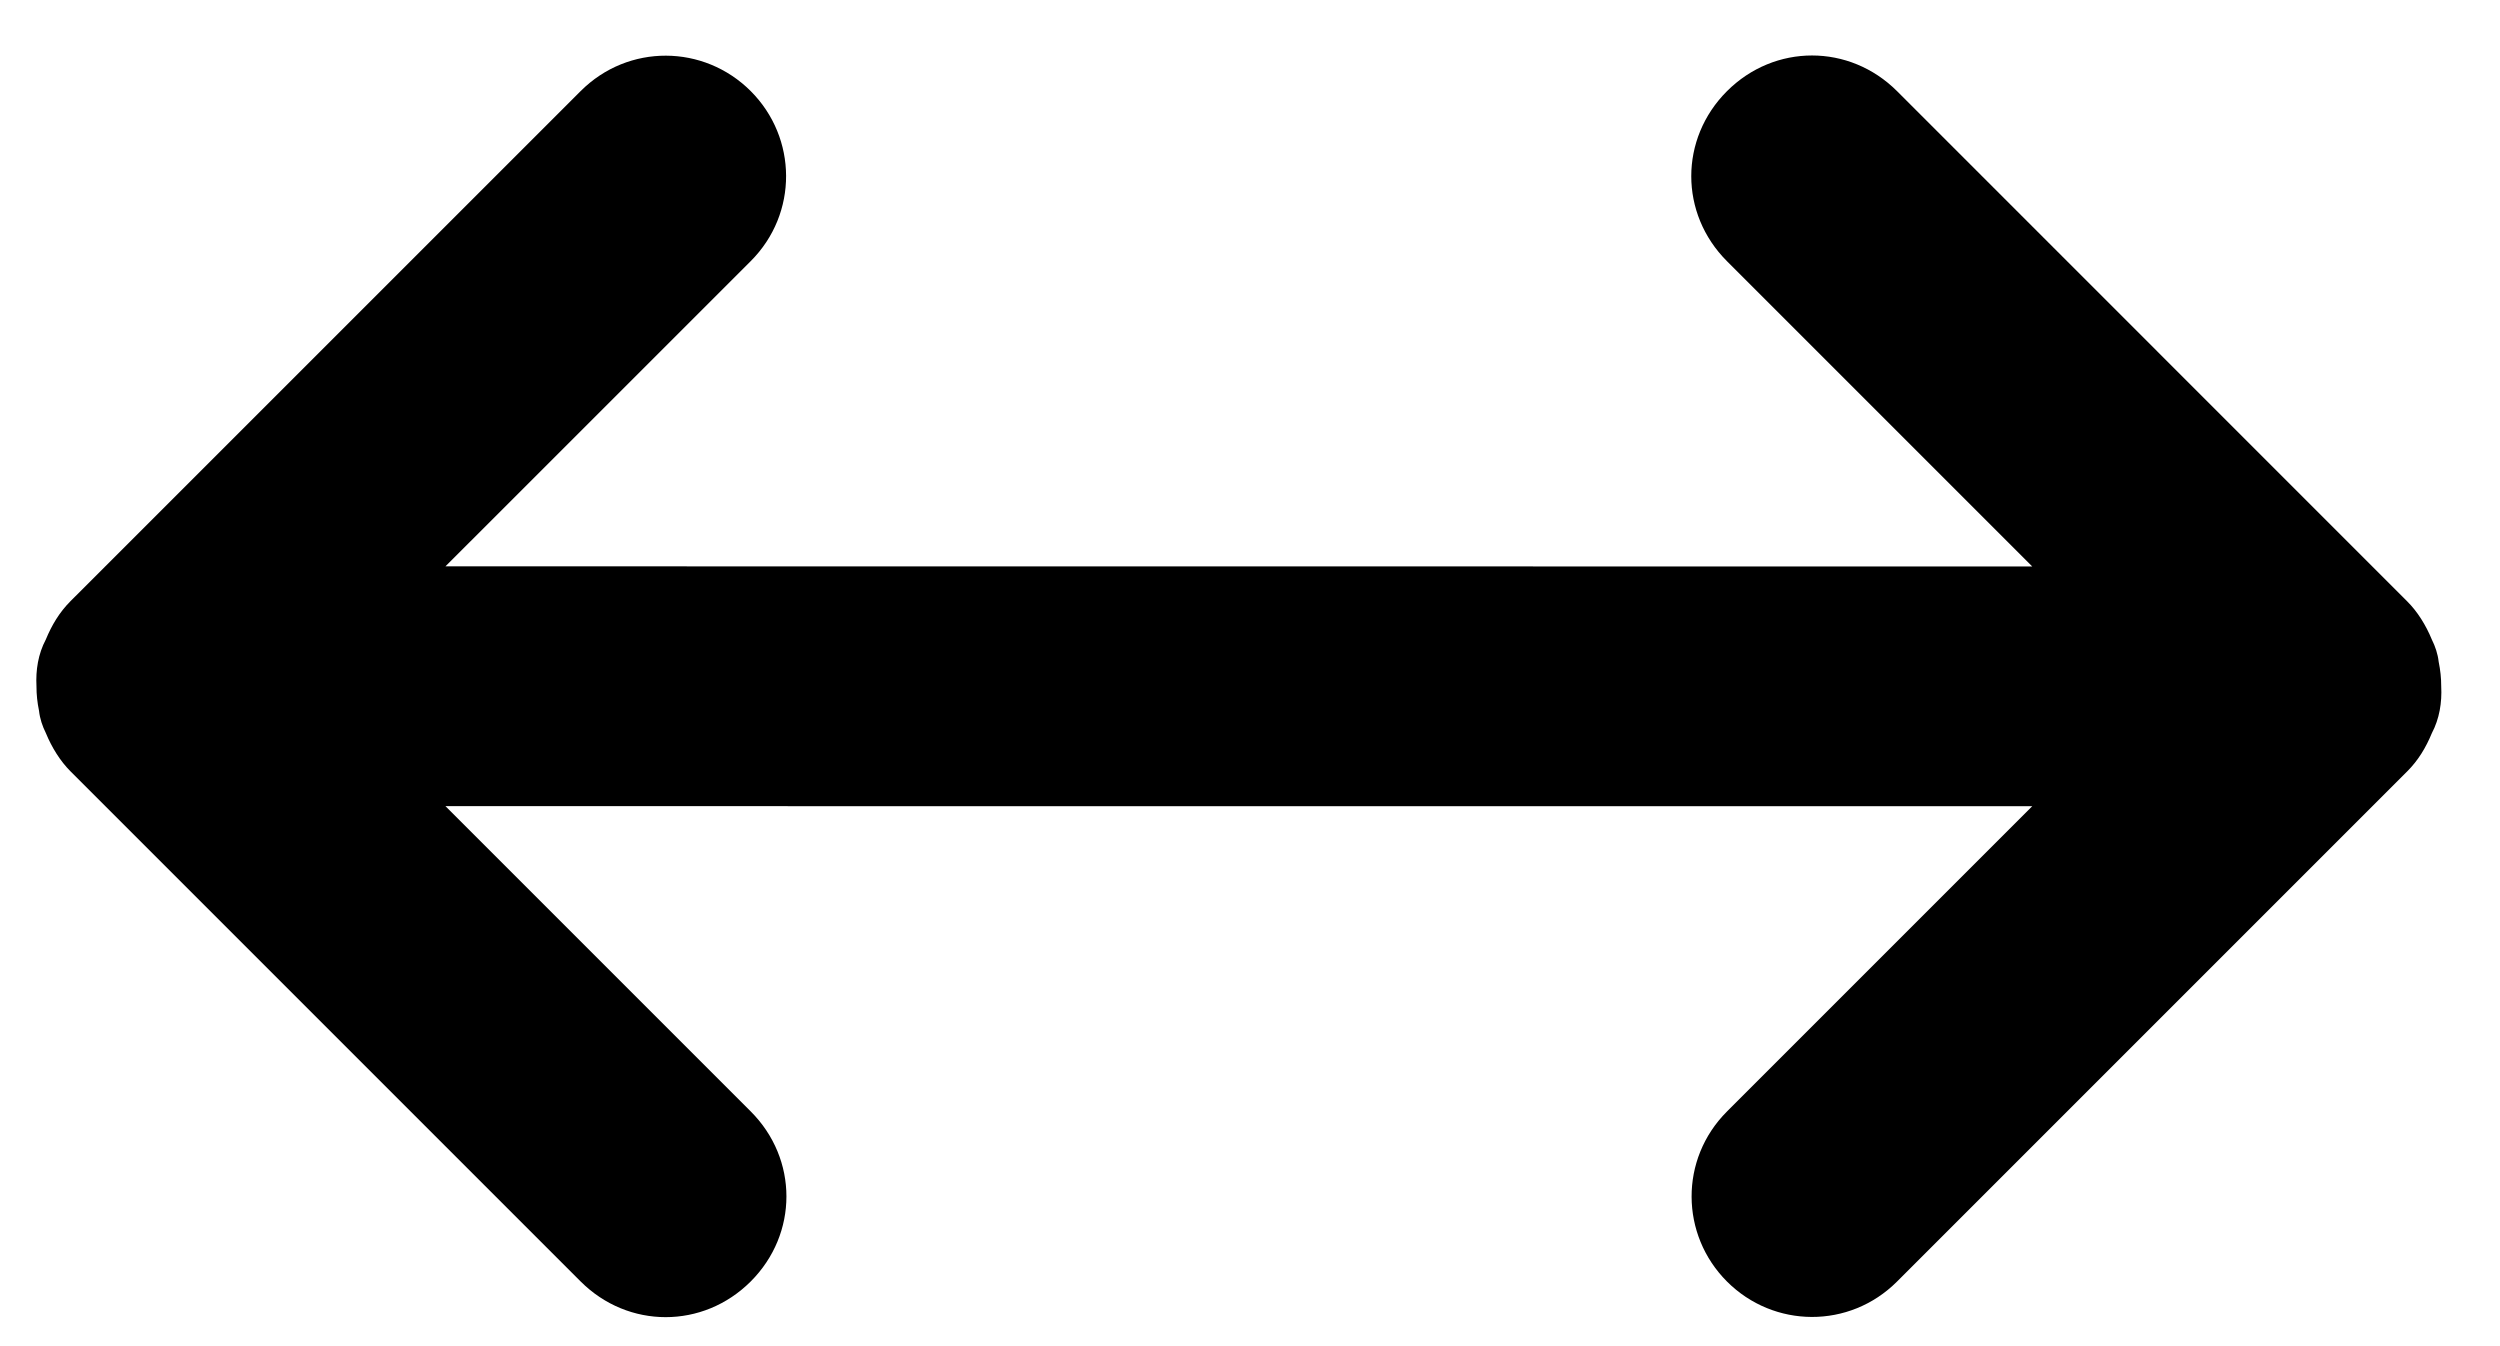
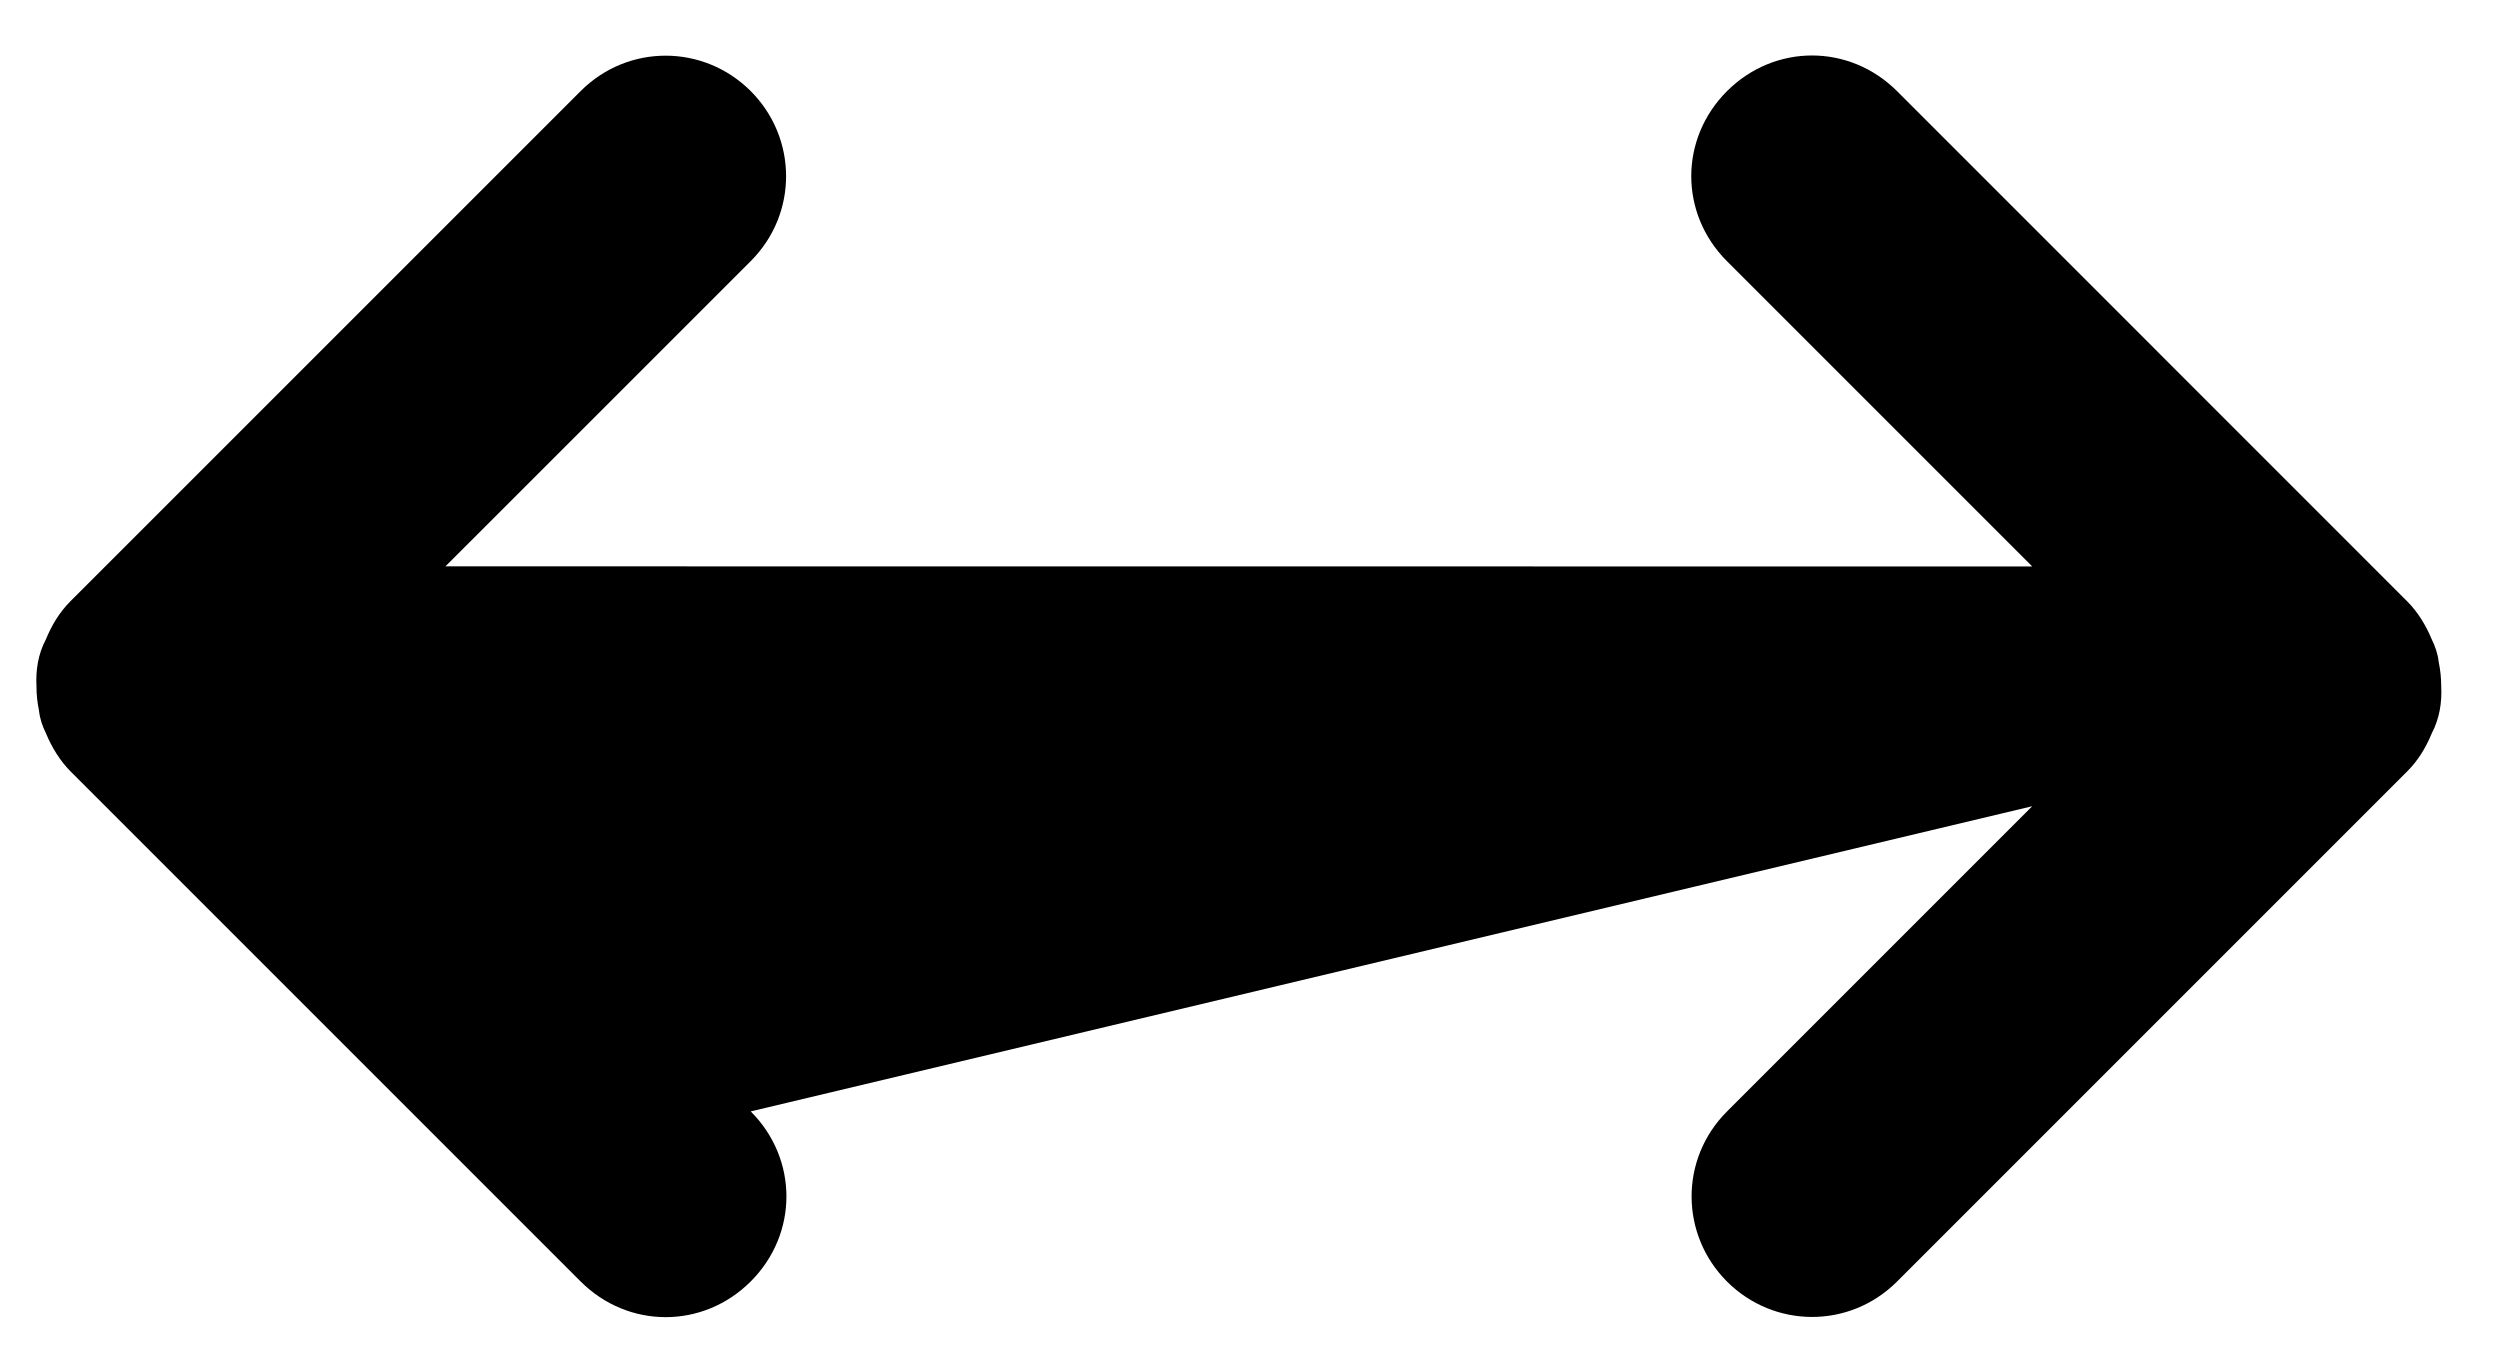
<svg xmlns="http://www.w3.org/2000/svg" width="39" height="21" viewBox="0 0 39 21" fill="none">
-   <path d="M37.552 12.034L29.594 19.992C28.851 20.735 27.671 20.722 26.941 19.992C26.212 19.263 26.198 18.082 26.941 17.339L31.703 12.577L6.949 12.576L11.711 17.338C12.454 18.08 12.454 19.248 11.711 19.991C10.968 20.733 9.801 20.733 9.058 19.991L1.099 12.032C0.94 11.873 0.808 11.661 0.715 11.435C0.662 11.329 0.622 11.21 0.609 11.09C0.582 10.958 0.569 10.838 0.569 10.706C0.556 10.454 0.595 10.202 0.715 9.976C0.808 9.751 0.927 9.552 1.099 9.379L9.058 1.421C9.801 0.678 10.981 0.691 11.711 1.421C12.44 2.15 12.454 3.331 11.711 4.074L6.949 8.835L31.703 8.837L26.941 4.075C26.198 3.332 26.198 2.165 26.941 1.422C27.684 0.68 28.851 0.68 29.594 1.422L37.552 9.381C37.712 9.54 37.844 9.752 37.937 9.978C37.99 10.084 38.03 10.203 38.043 10.322C38.07 10.455 38.083 10.575 38.083 10.707C38.096 10.959 38.056 11.211 37.937 11.437C37.844 11.662 37.725 11.861 37.552 12.034Z" fill="black" />
+   <path d="M37.552 12.034L29.594 19.992C28.851 20.735 27.671 20.722 26.941 19.992C26.212 19.263 26.198 18.082 26.941 17.339L31.703 12.577L11.711 17.338C12.454 18.08 12.454 19.248 11.711 19.991C10.968 20.733 9.801 20.733 9.058 19.991L1.099 12.032C0.94 11.873 0.808 11.661 0.715 11.435C0.662 11.329 0.622 11.21 0.609 11.09C0.582 10.958 0.569 10.838 0.569 10.706C0.556 10.454 0.595 10.202 0.715 9.976C0.808 9.751 0.927 9.552 1.099 9.379L9.058 1.421C9.801 0.678 10.981 0.691 11.711 1.421C12.44 2.15 12.454 3.331 11.711 4.074L6.949 8.835L31.703 8.837L26.941 4.075C26.198 3.332 26.198 2.165 26.941 1.422C27.684 0.68 28.851 0.68 29.594 1.422L37.552 9.381C37.712 9.54 37.844 9.752 37.937 9.978C37.99 10.084 38.03 10.203 38.043 10.322C38.07 10.455 38.083 10.575 38.083 10.707C38.096 10.959 38.056 11.211 37.937 11.437C37.844 11.662 37.725 11.861 37.552 12.034Z" fill="black" />
</svg>